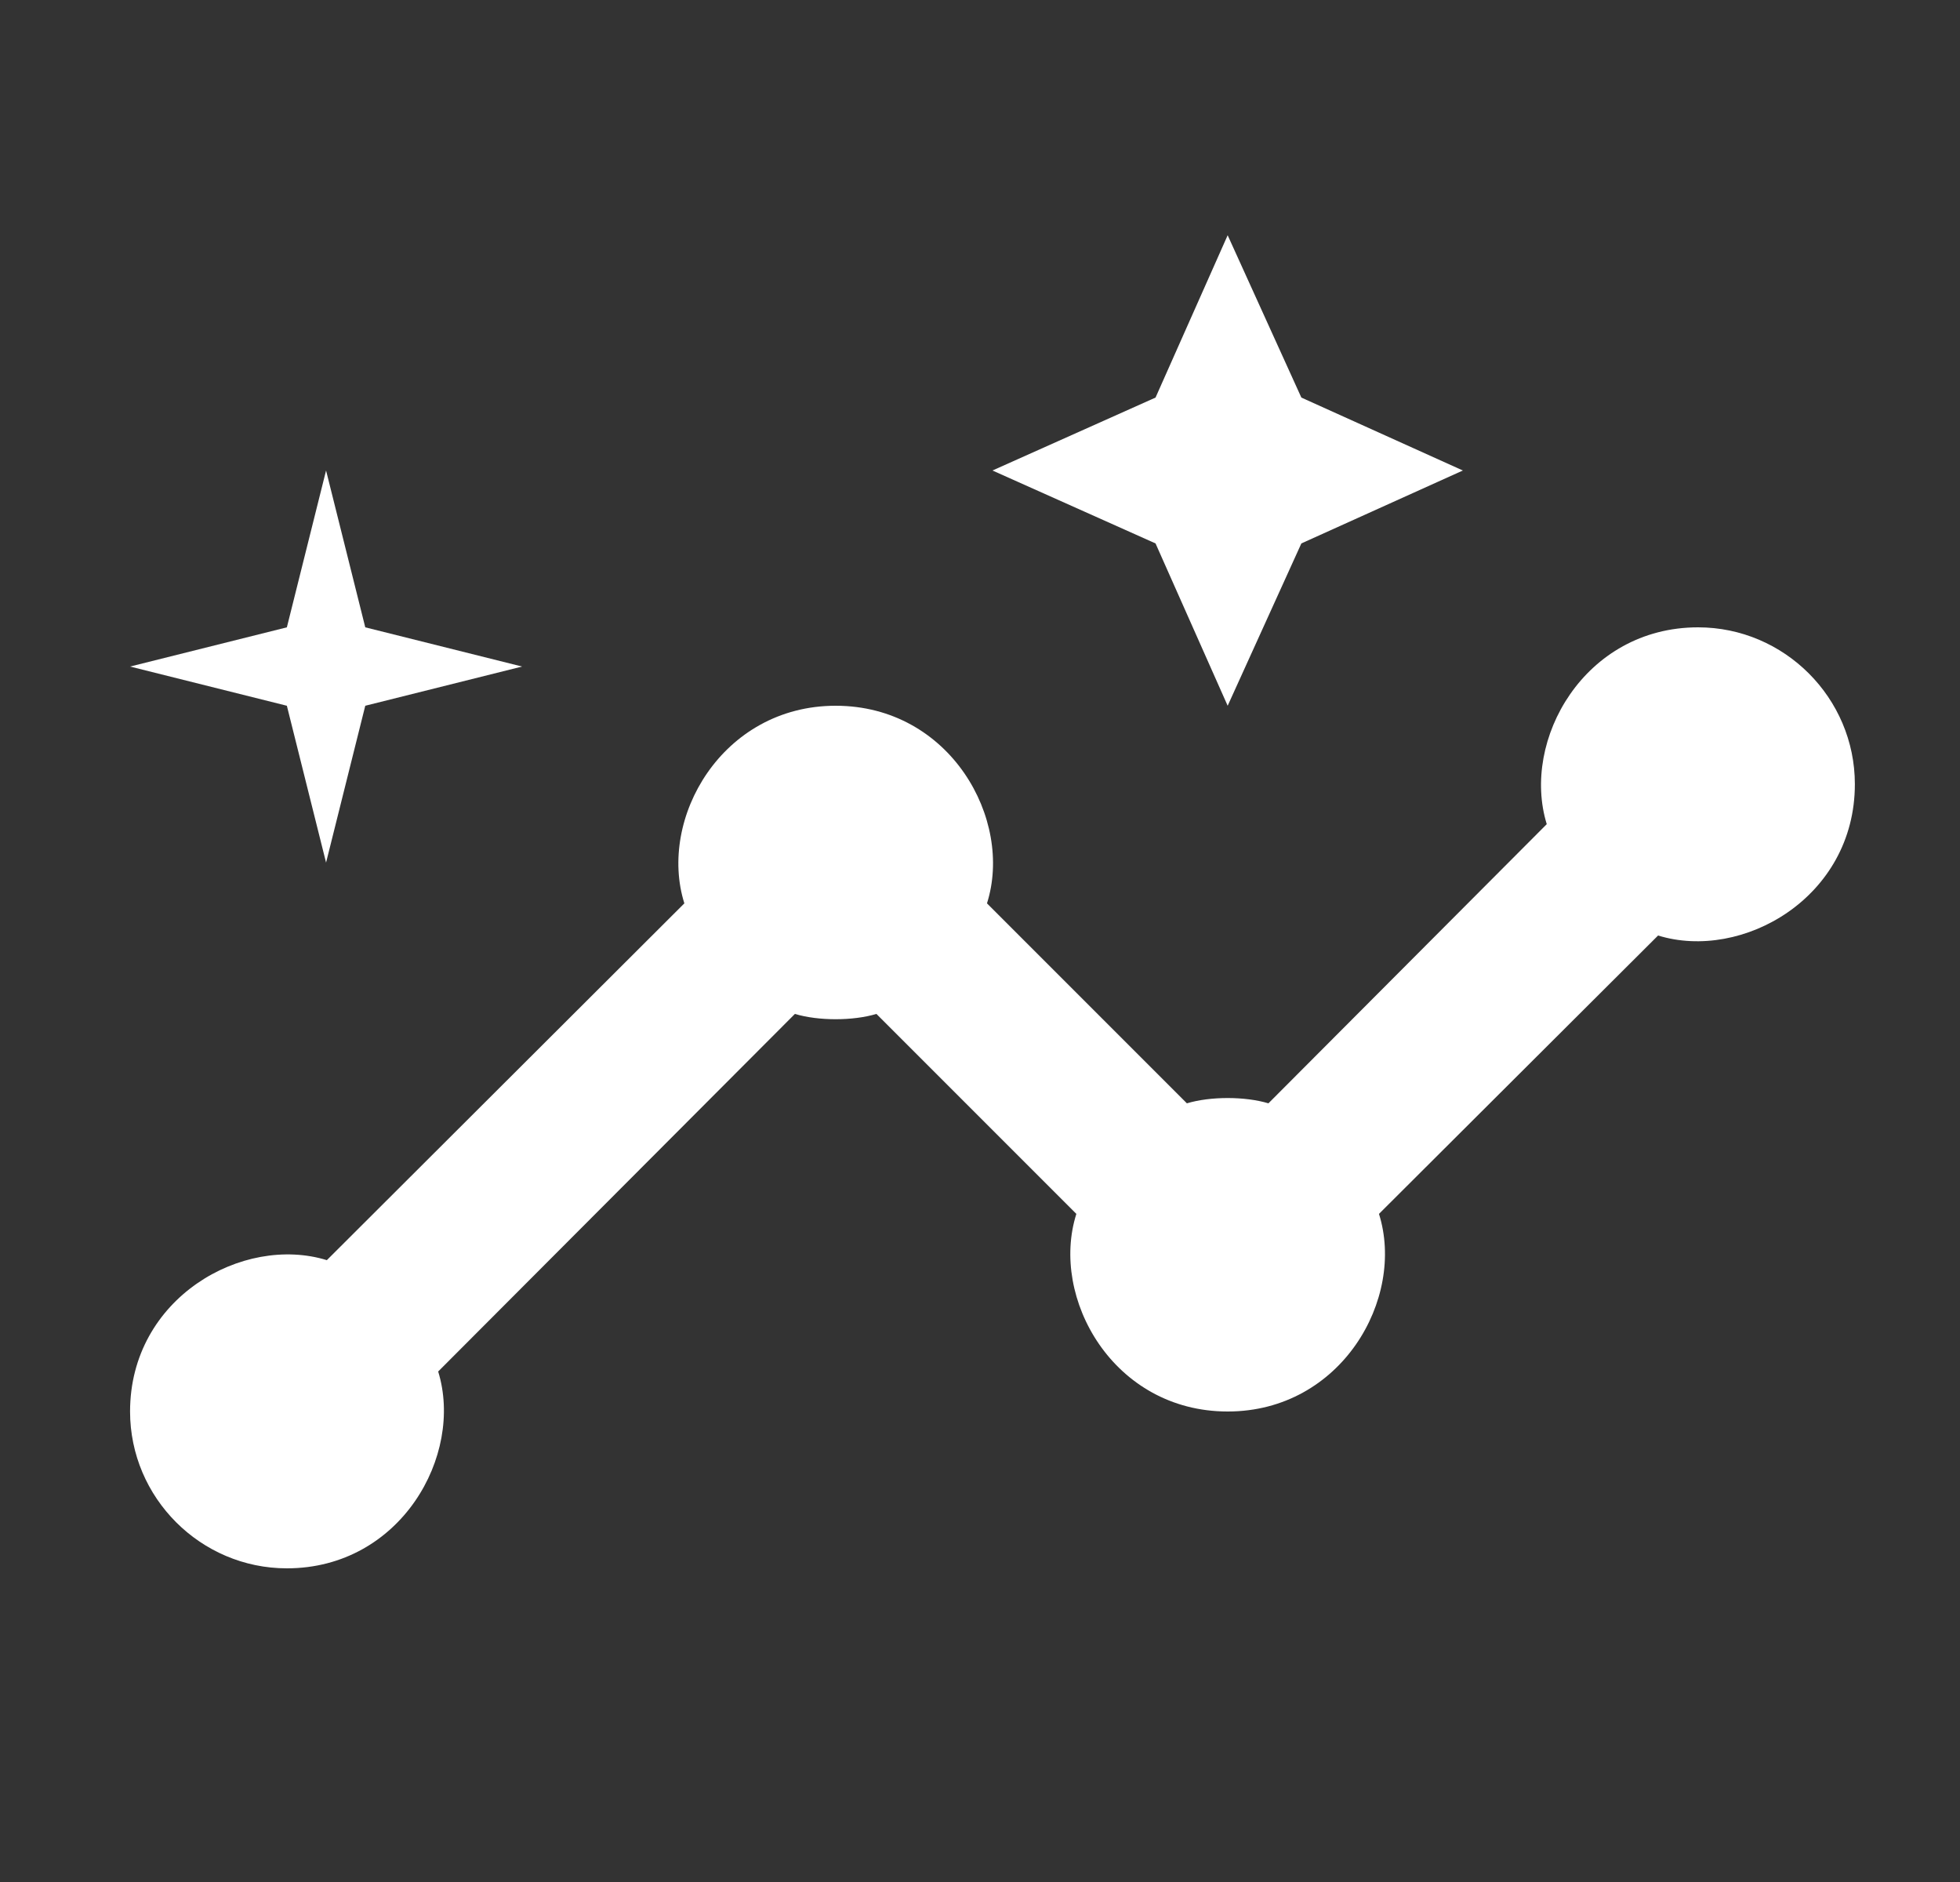
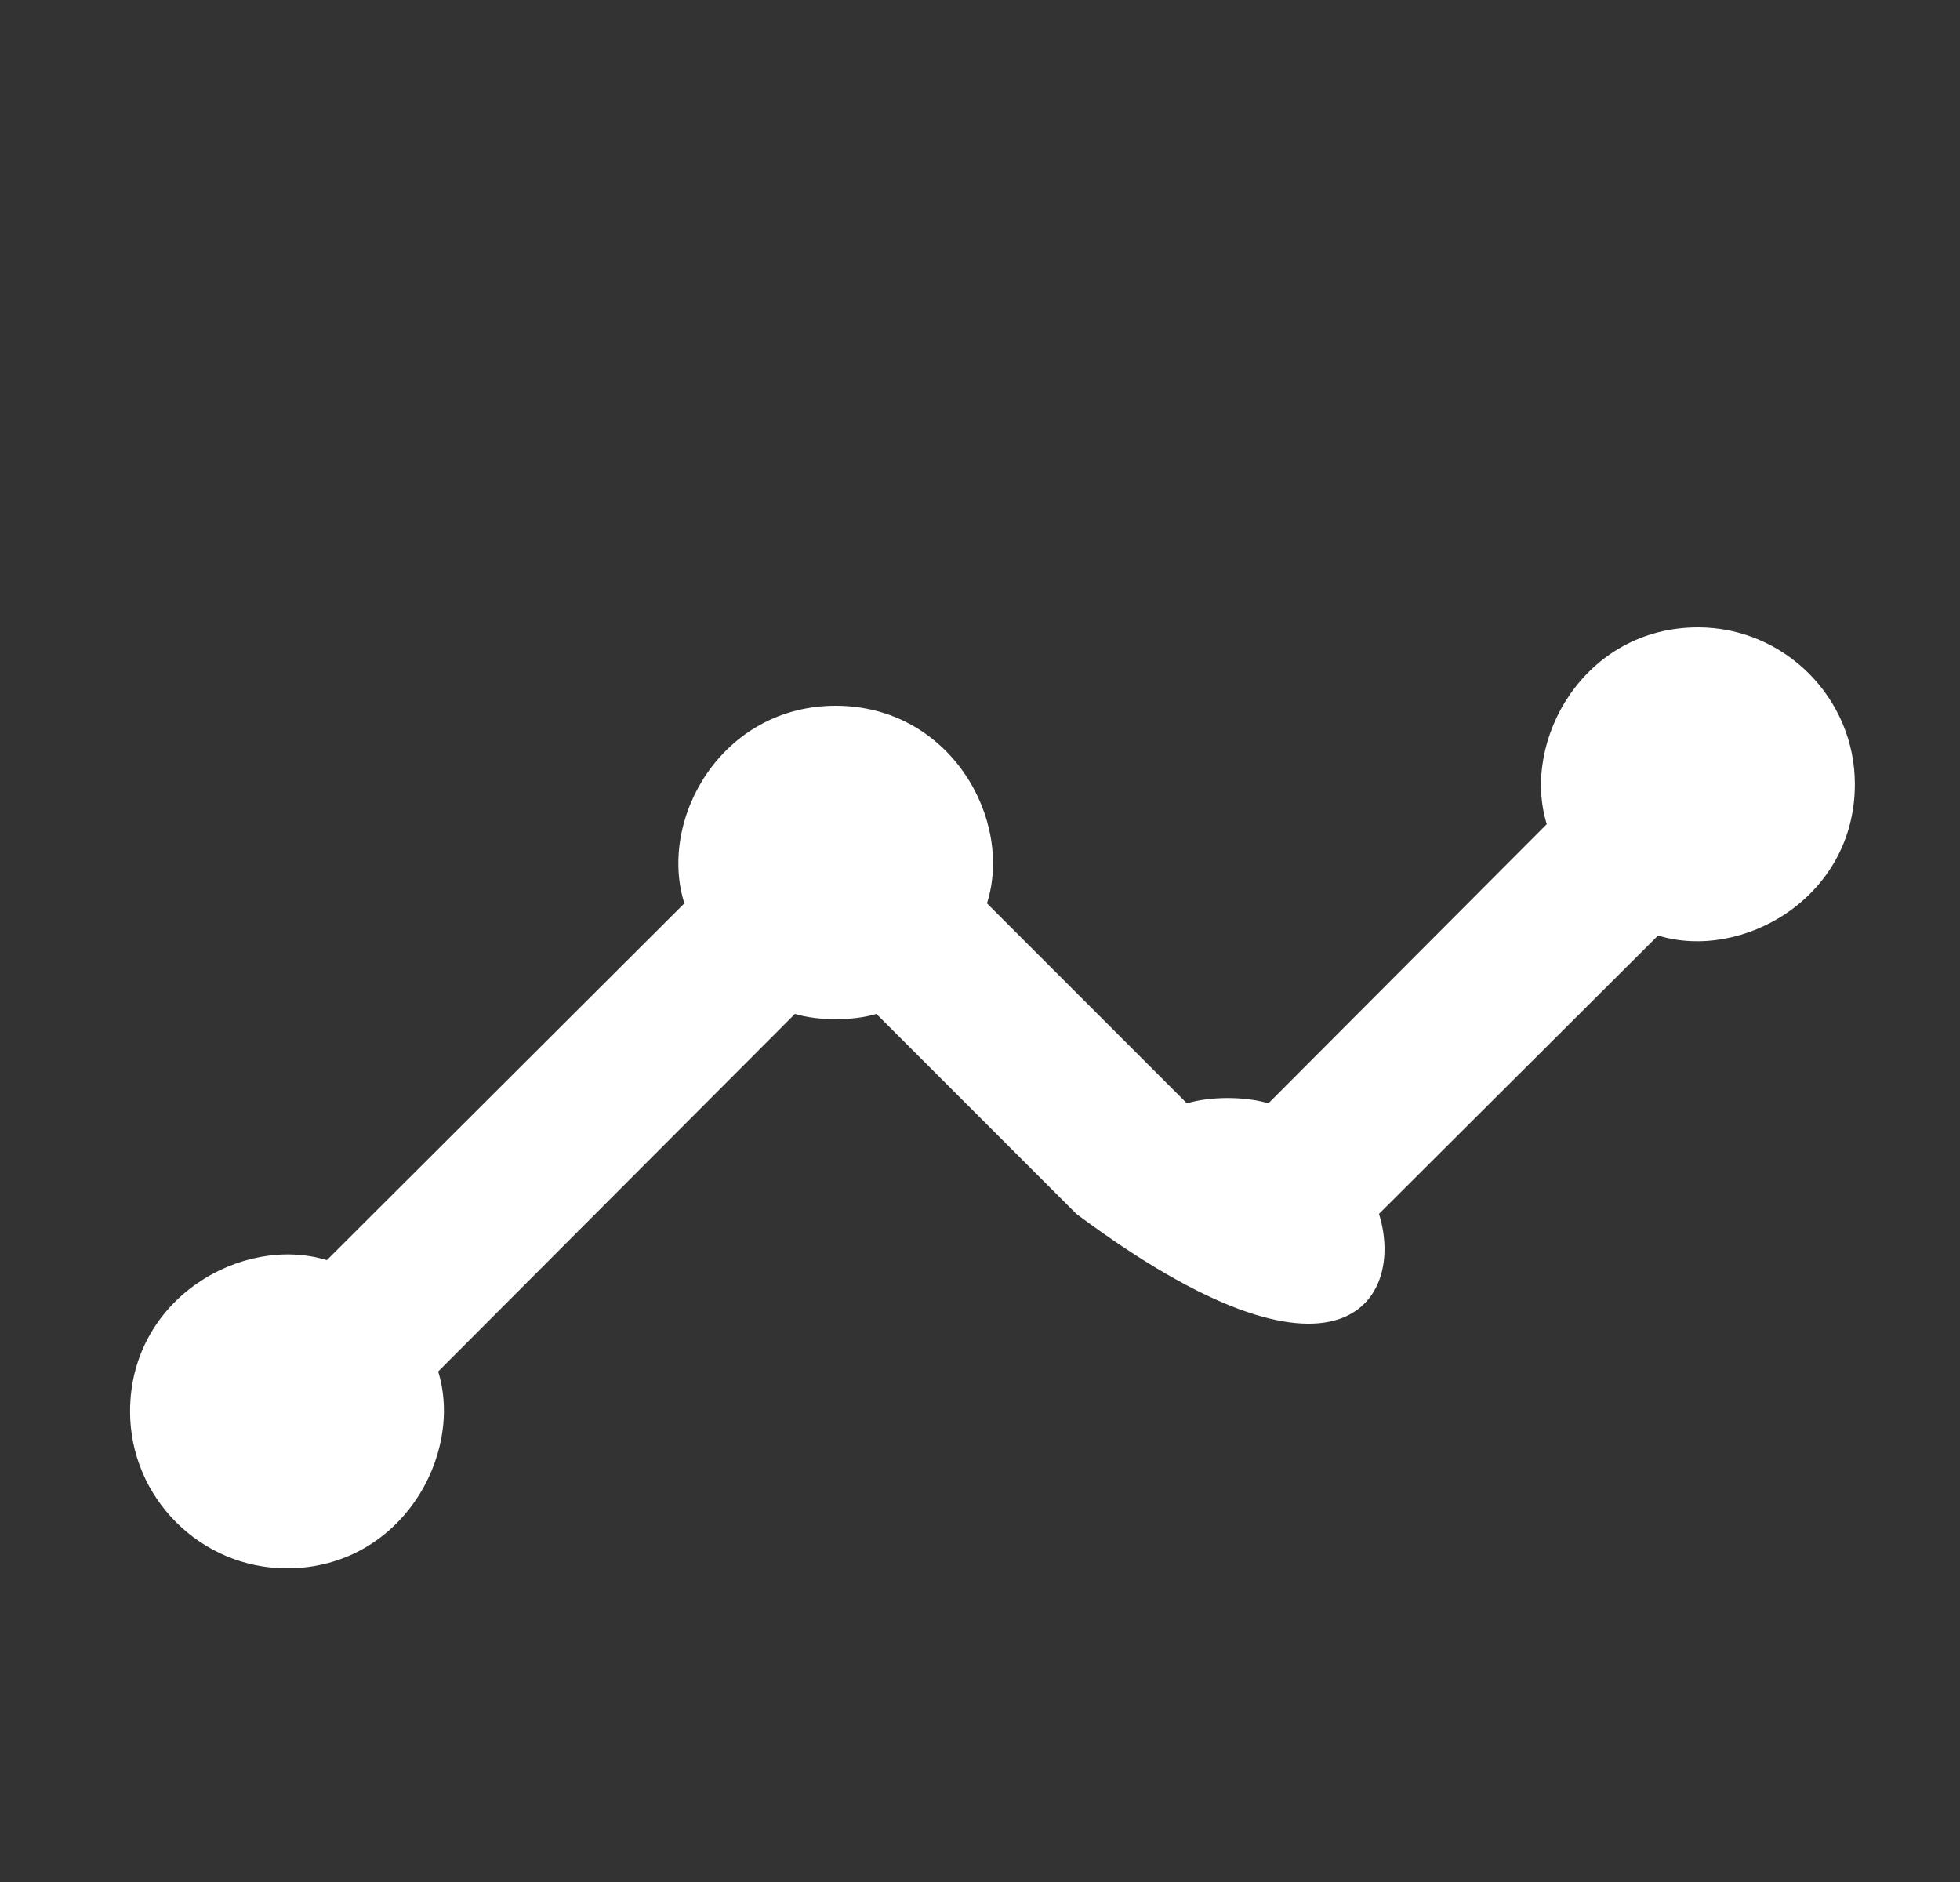
<svg xmlns="http://www.w3.org/2000/svg" width="25" height="24" viewBox="0 0 25 24" fill="none">
  <rect x="0" y="0" width="25" height="24" fill="#333333" stroke="none" />
-   <path d="M21.659 8C20.209 8 19.399 9.44 19.729 10.51L16.179 14.07C15.879 13.98 15.439 13.98 15.139 14.07L12.589 11.52C12.929 10.45 12.119 9 10.659 9C9.209 9 8.389 10.44 8.729 11.52L4.169 16.07C3.099 15.74 1.659 16.55 1.659 18C1.659 19.1 2.559 20 3.659 20C5.109 20 5.919 18.56 5.589 17.49L10.139 12.93C10.439 13.02 10.879 13.02 11.179 12.93L13.729 15.48C13.389 16.55 14.199 18 15.659 18C17.109 18 17.929 16.56 17.589 15.48L21.149 11.93C22.219 12.26 23.659 11.45 23.659 10C23.659 8.9 22.759 8 21.659 8Z" fill="white" />
-   <path d="M15.659 9L16.599 6.93L18.659 6L16.599 5.07L15.659 3L14.739 5.07L12.659 6L14.739 6.93L15.659 9ZM4.159 11L4.659 9L6.659 8.5L4.659 8L4.159 6L3.659 8L1.659 8.5L3.659 9L4.159 11Z" fill="white" />
+   <path d="M21.659 8C20.209 8 19.399 9.44 19.729 10.51L16.179 14.07C15.879 13.98 15.439 13.98 15.139 14.07L12.589 11.52C12.929 10.45 12.119 9 10.659 9C9.209 9 8.389 10.44 8.729 11.52L4.169 16.07C3.099 15.74 1.659 16.55 1.659 18C1.659 19.1 2.559 20 3.659 20C5.109 20 5.919 18.56 5.589 17.49L10.139 12.93C10.439 13.02 10.879 13.02 11.179 12.93L13.729 15.48C17.109 18 17.929 16.56 17.589 15.48L21.149 11.93C22.219 12.26 23.659 11.45 23.659 10C23.659 8.9 22.759 8 21.659 8Z" fill="white" />
</svg>